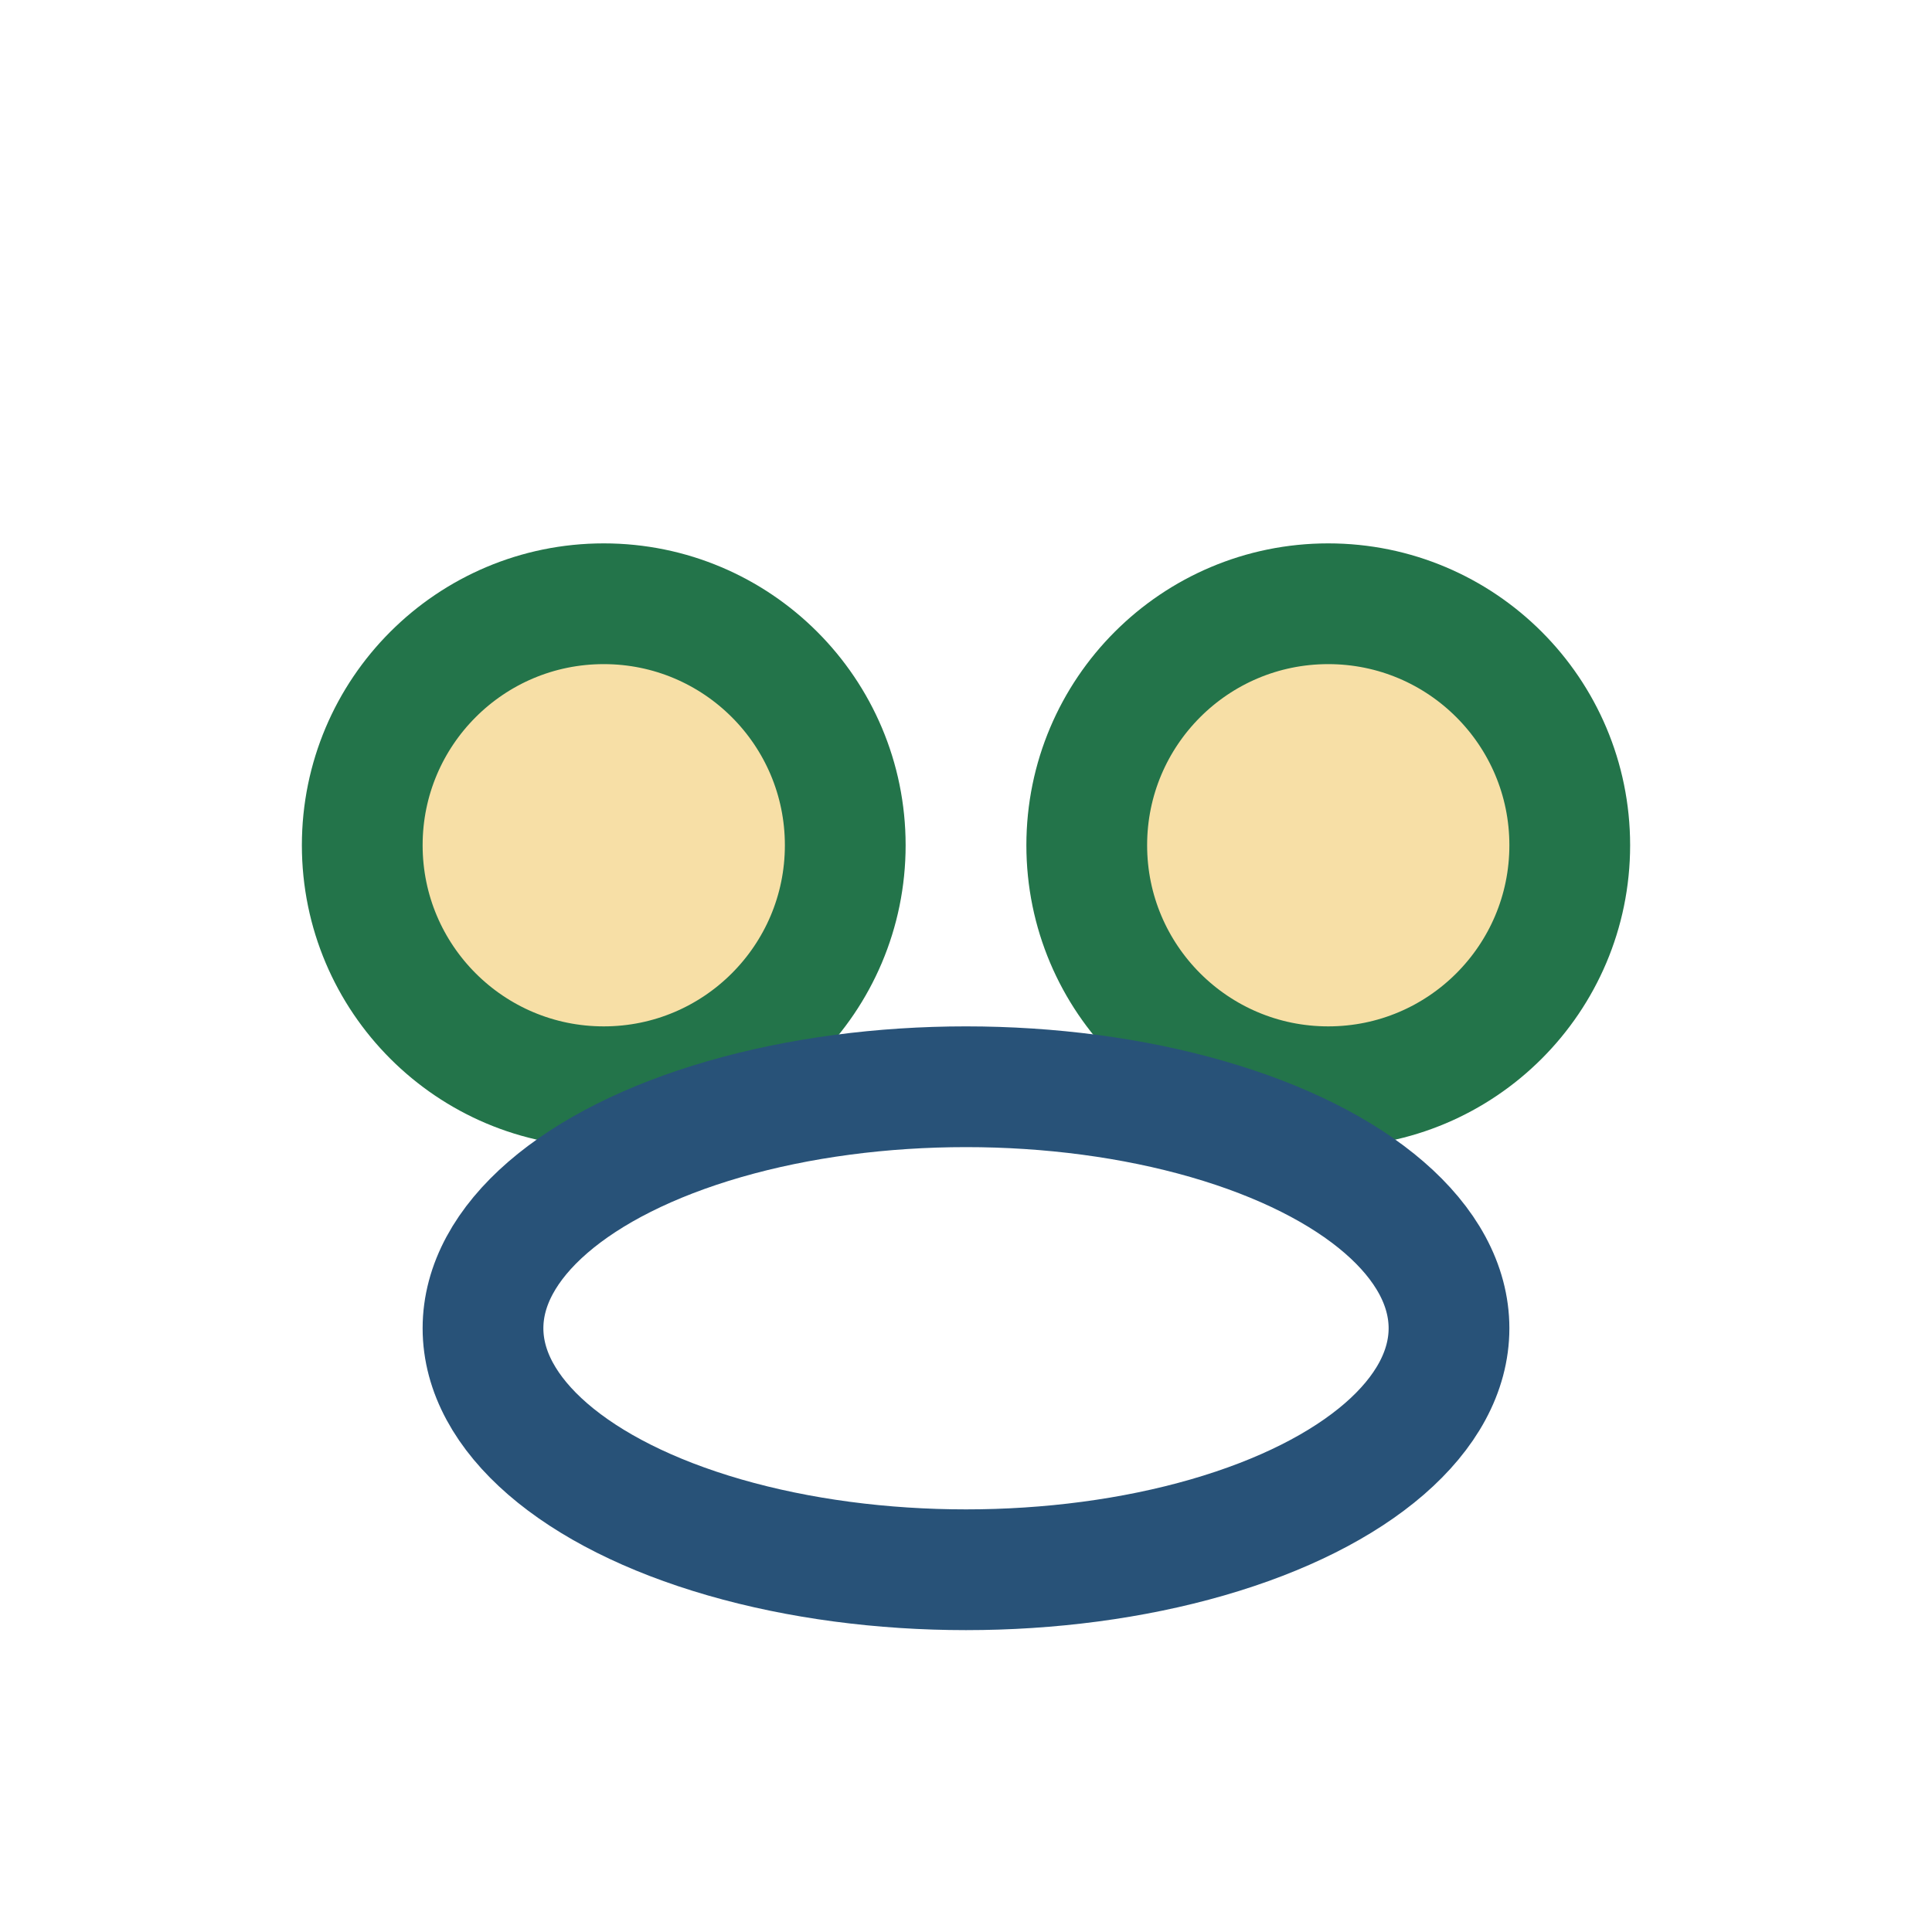
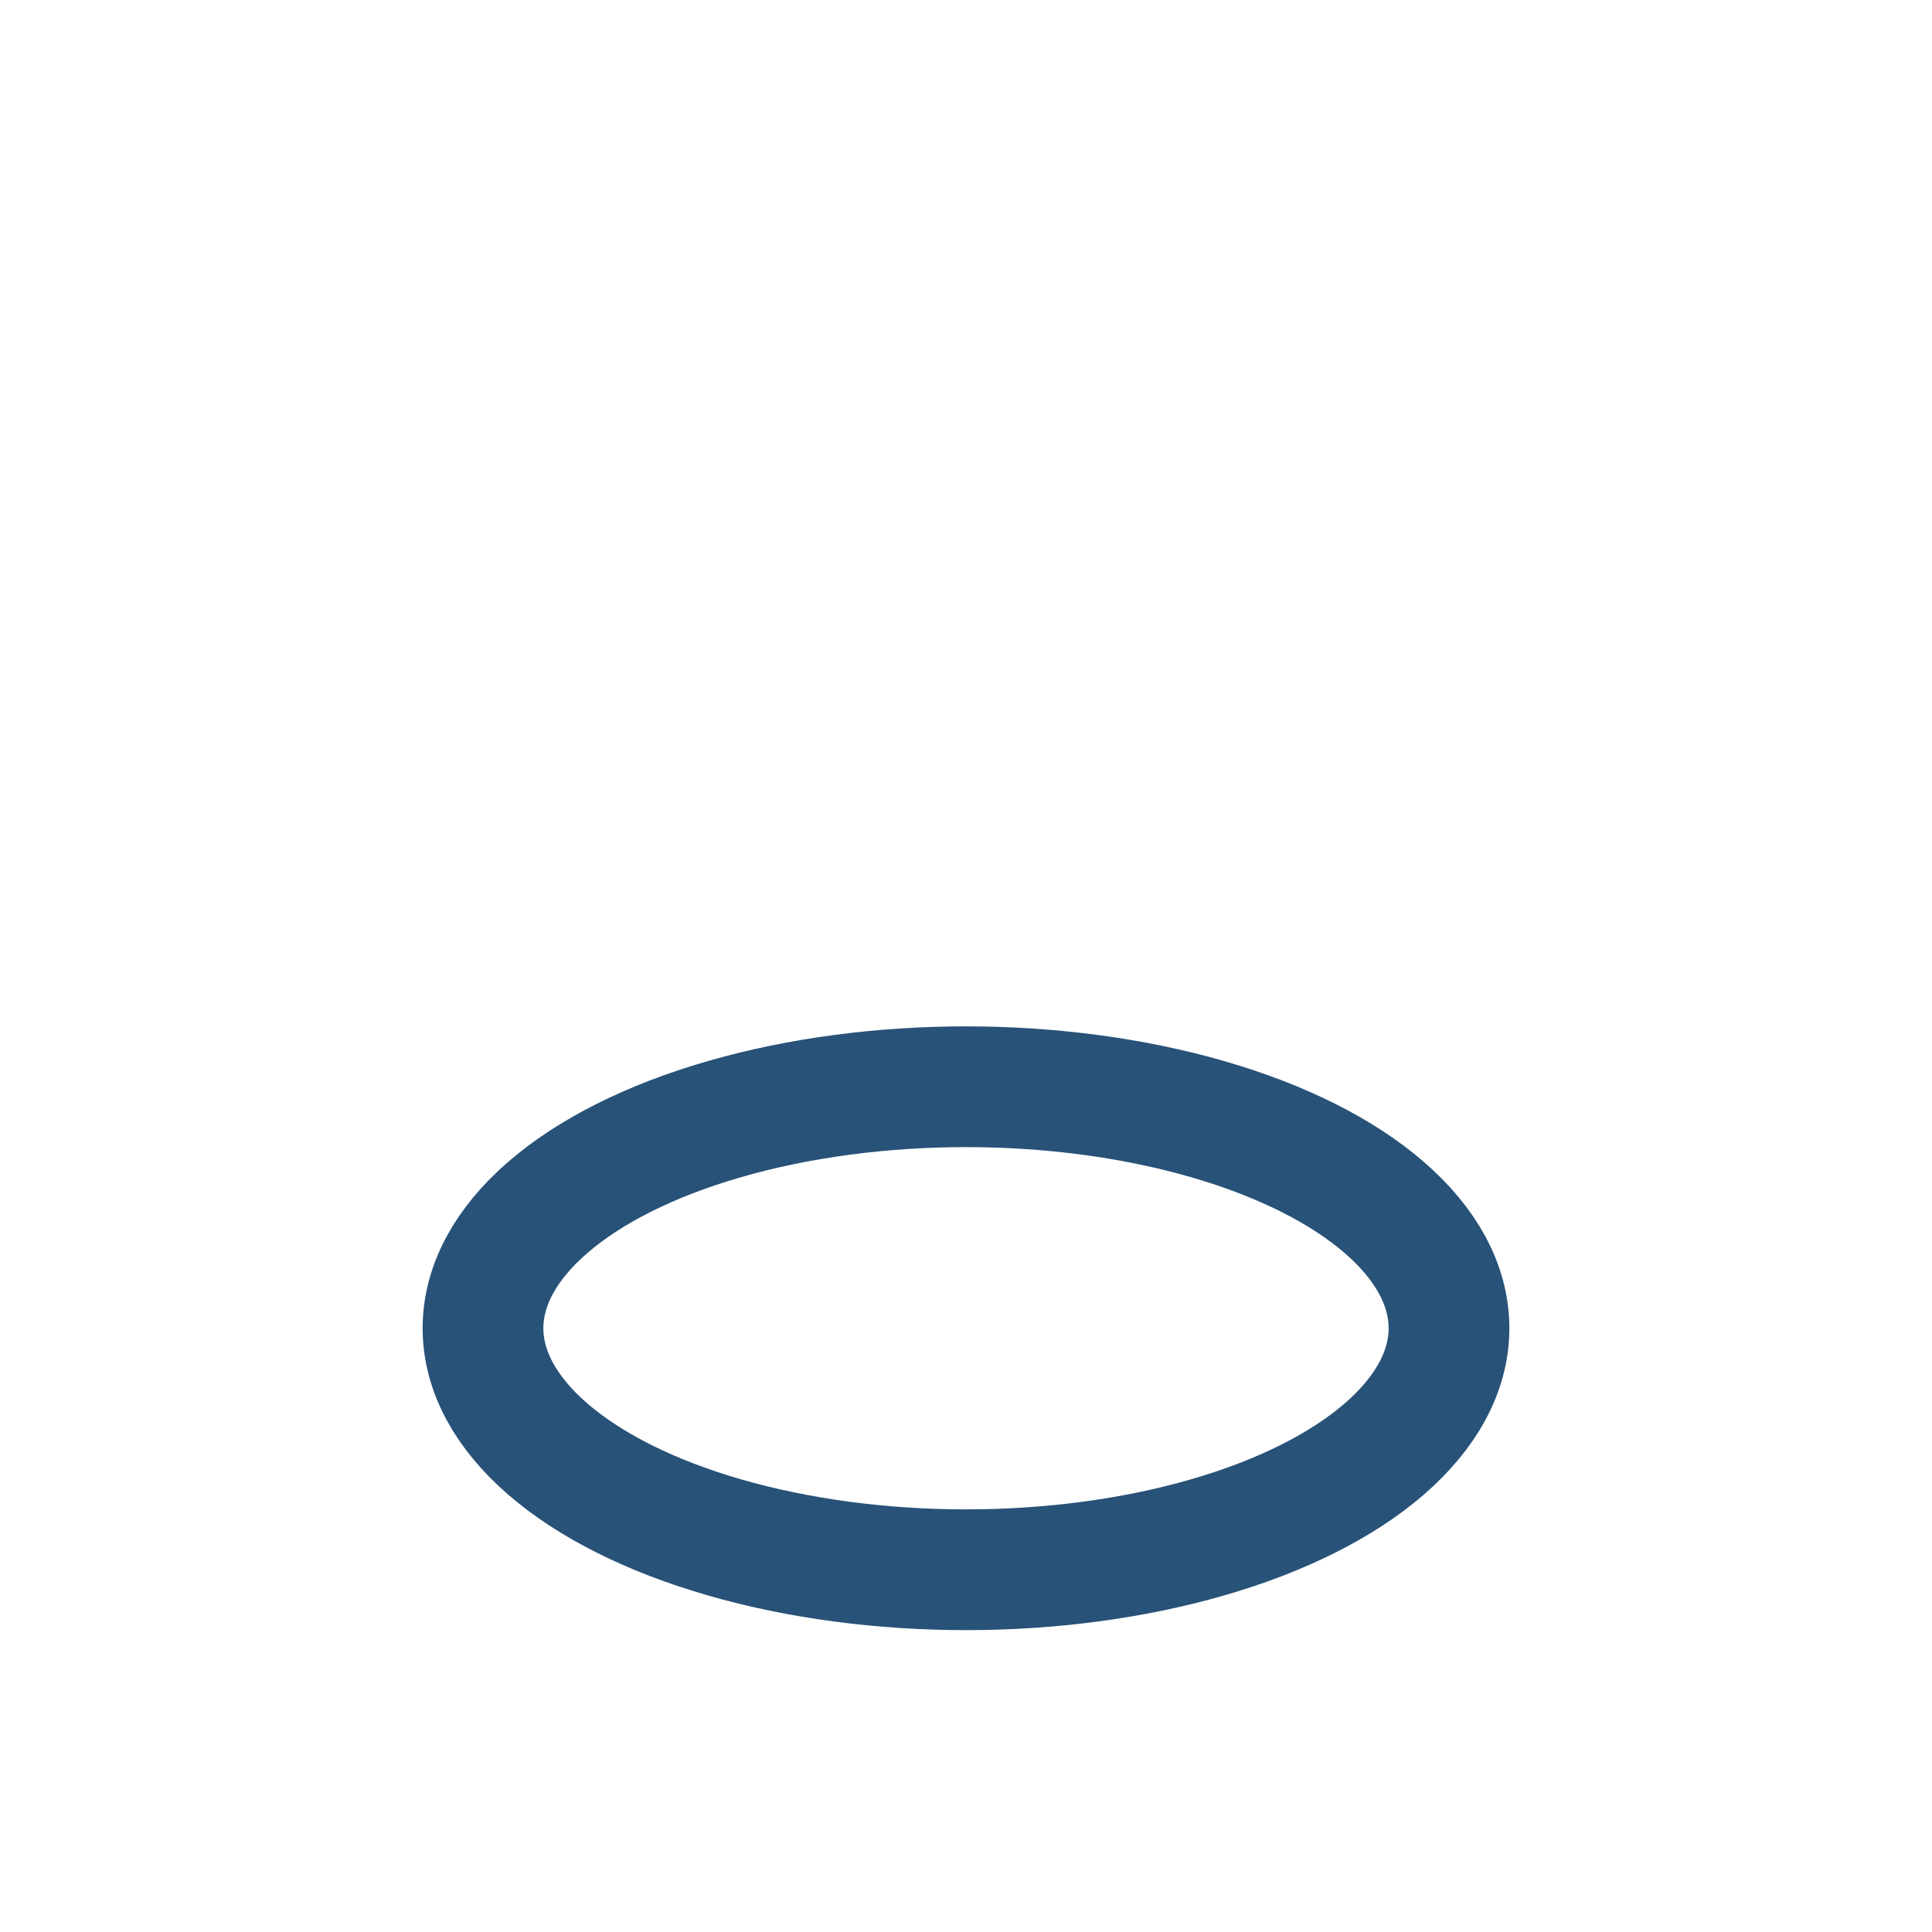
<svg xmlns="http://www.w3.org/2000/svg" width="32" height="32" viewBox="0 0 32 32">
-   <circle cx="10" cy="14" r="4" fill="#F7DFA6" stroke="#23744A" stroke-width="2" />
-   <circle cx="22" cy="14" r="4" fill="#F7DFA6" stroke="#23744A" stroke-width="2" />
  <ellipse cx="16" cy="22" rx="8" ry="4" fill="none" stroke="#285278" stroke-width="2" />
</svg>